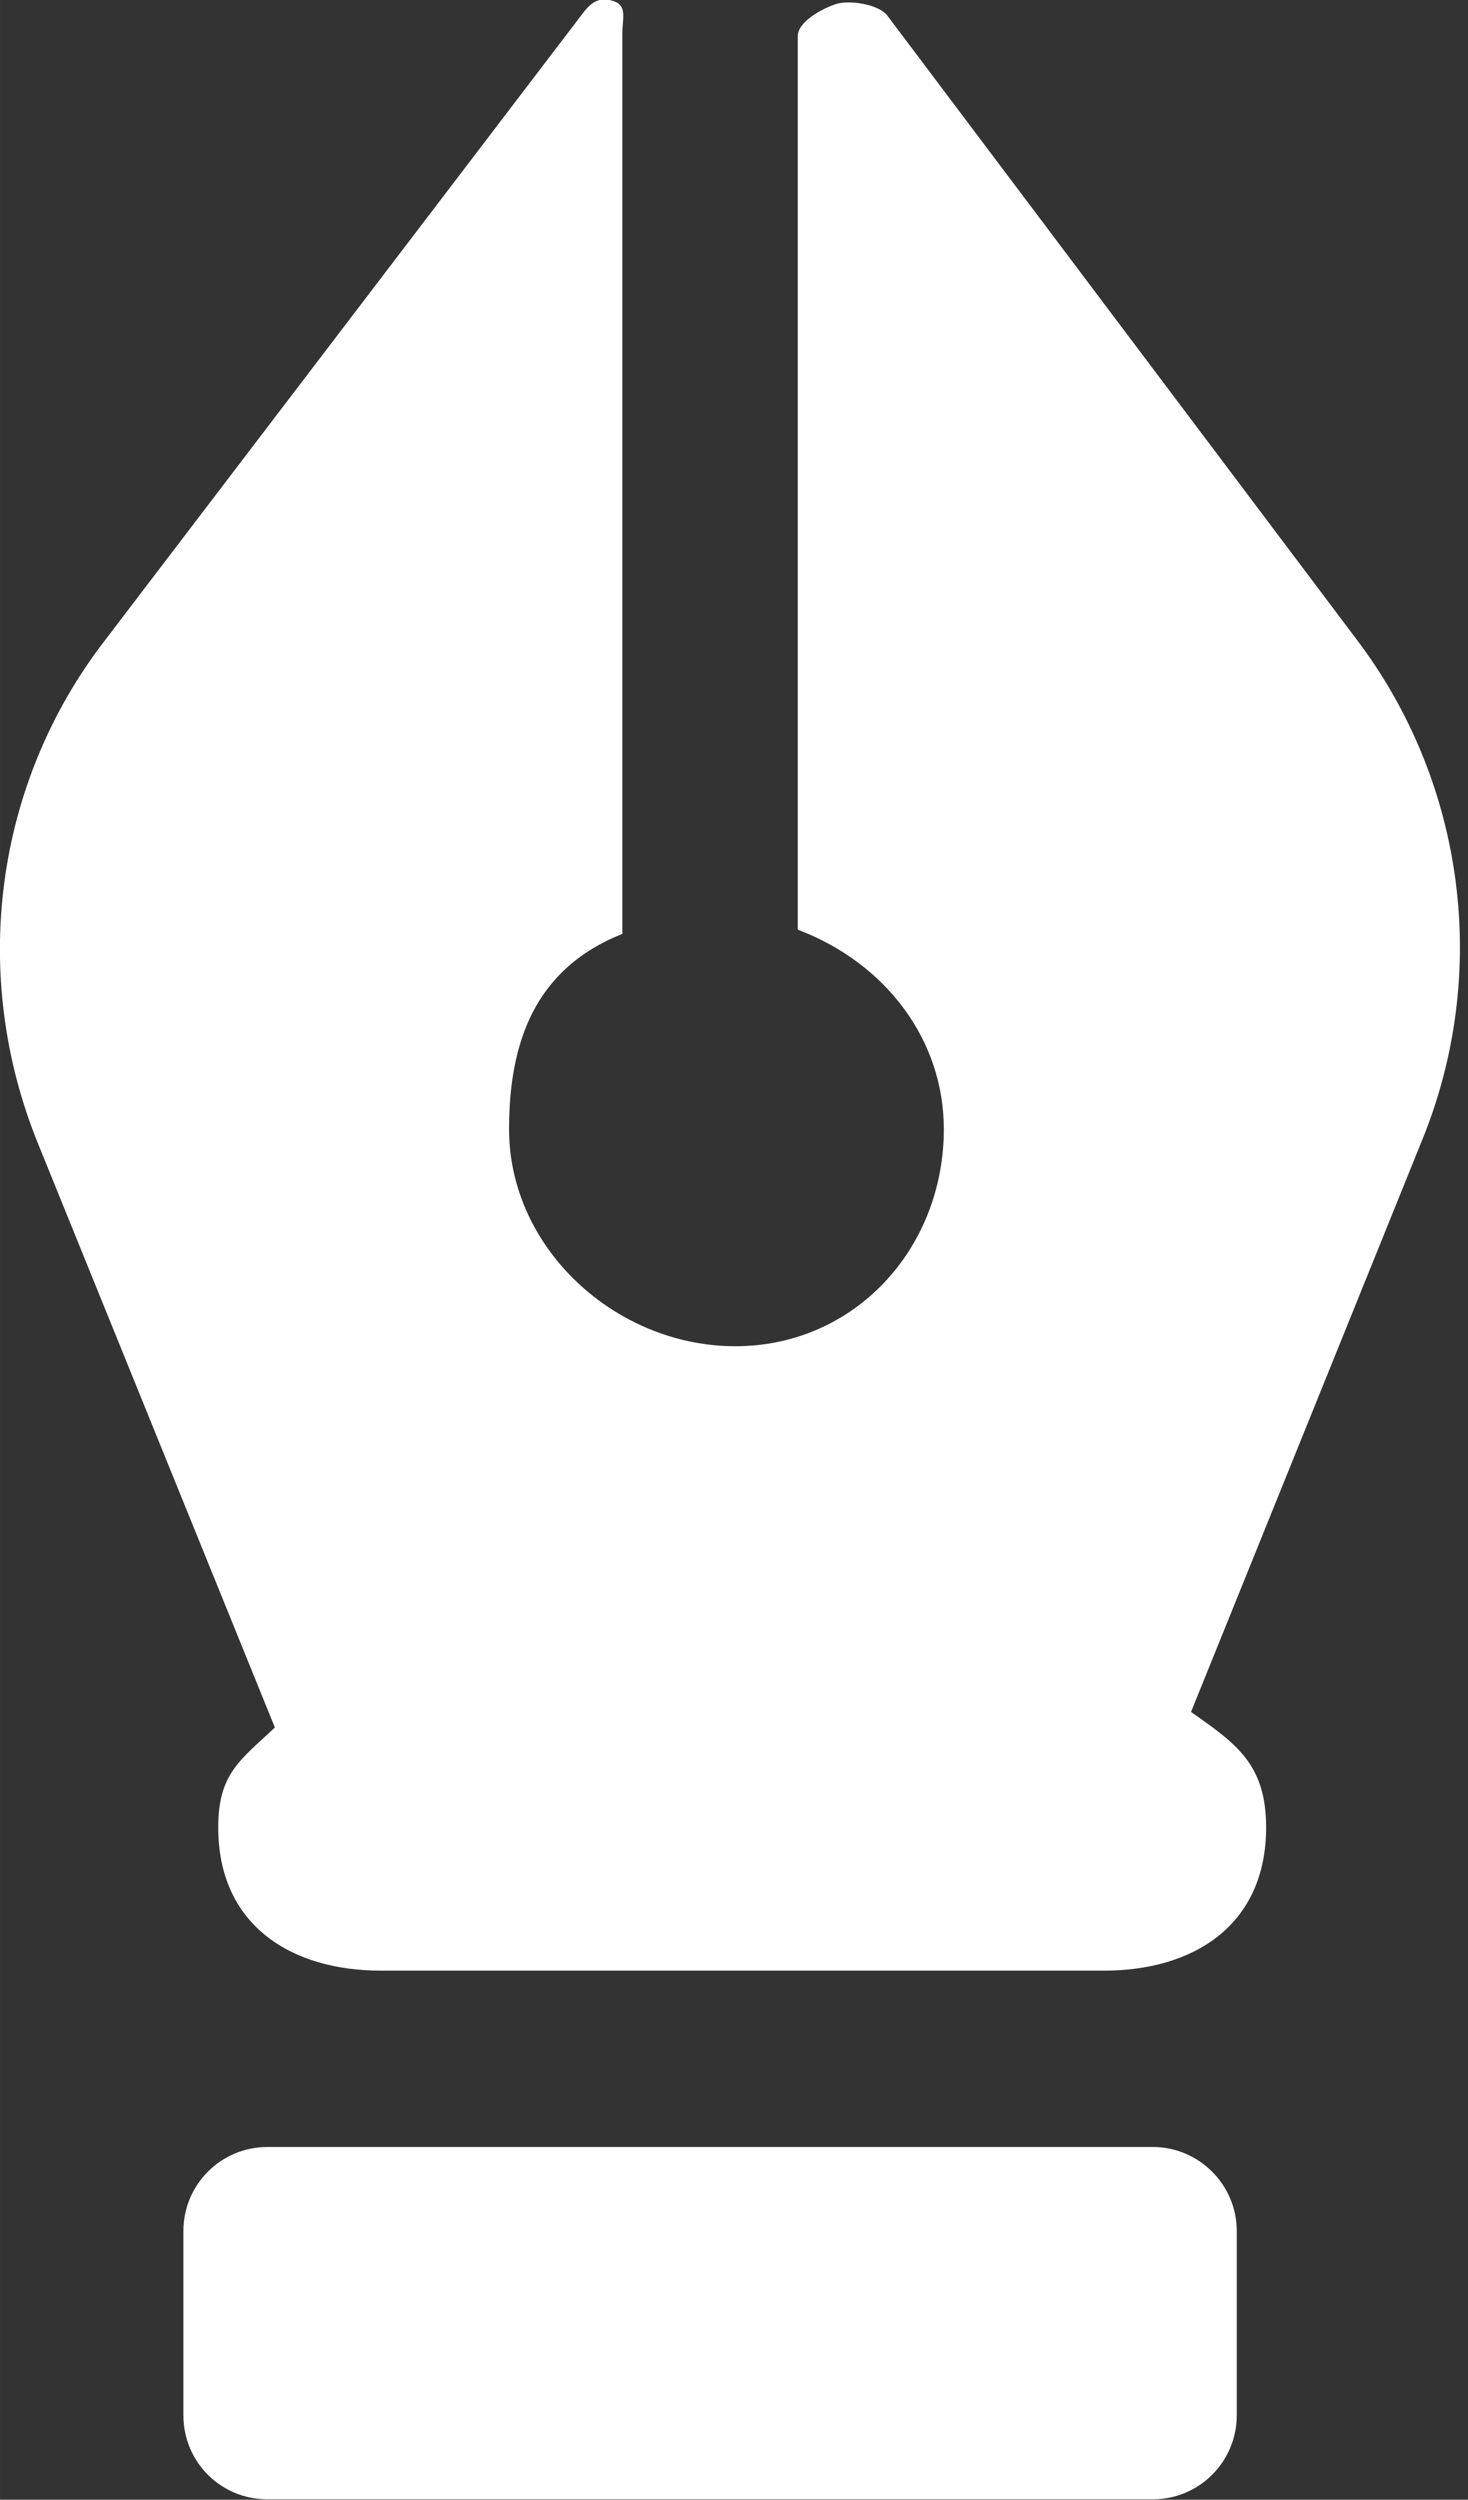
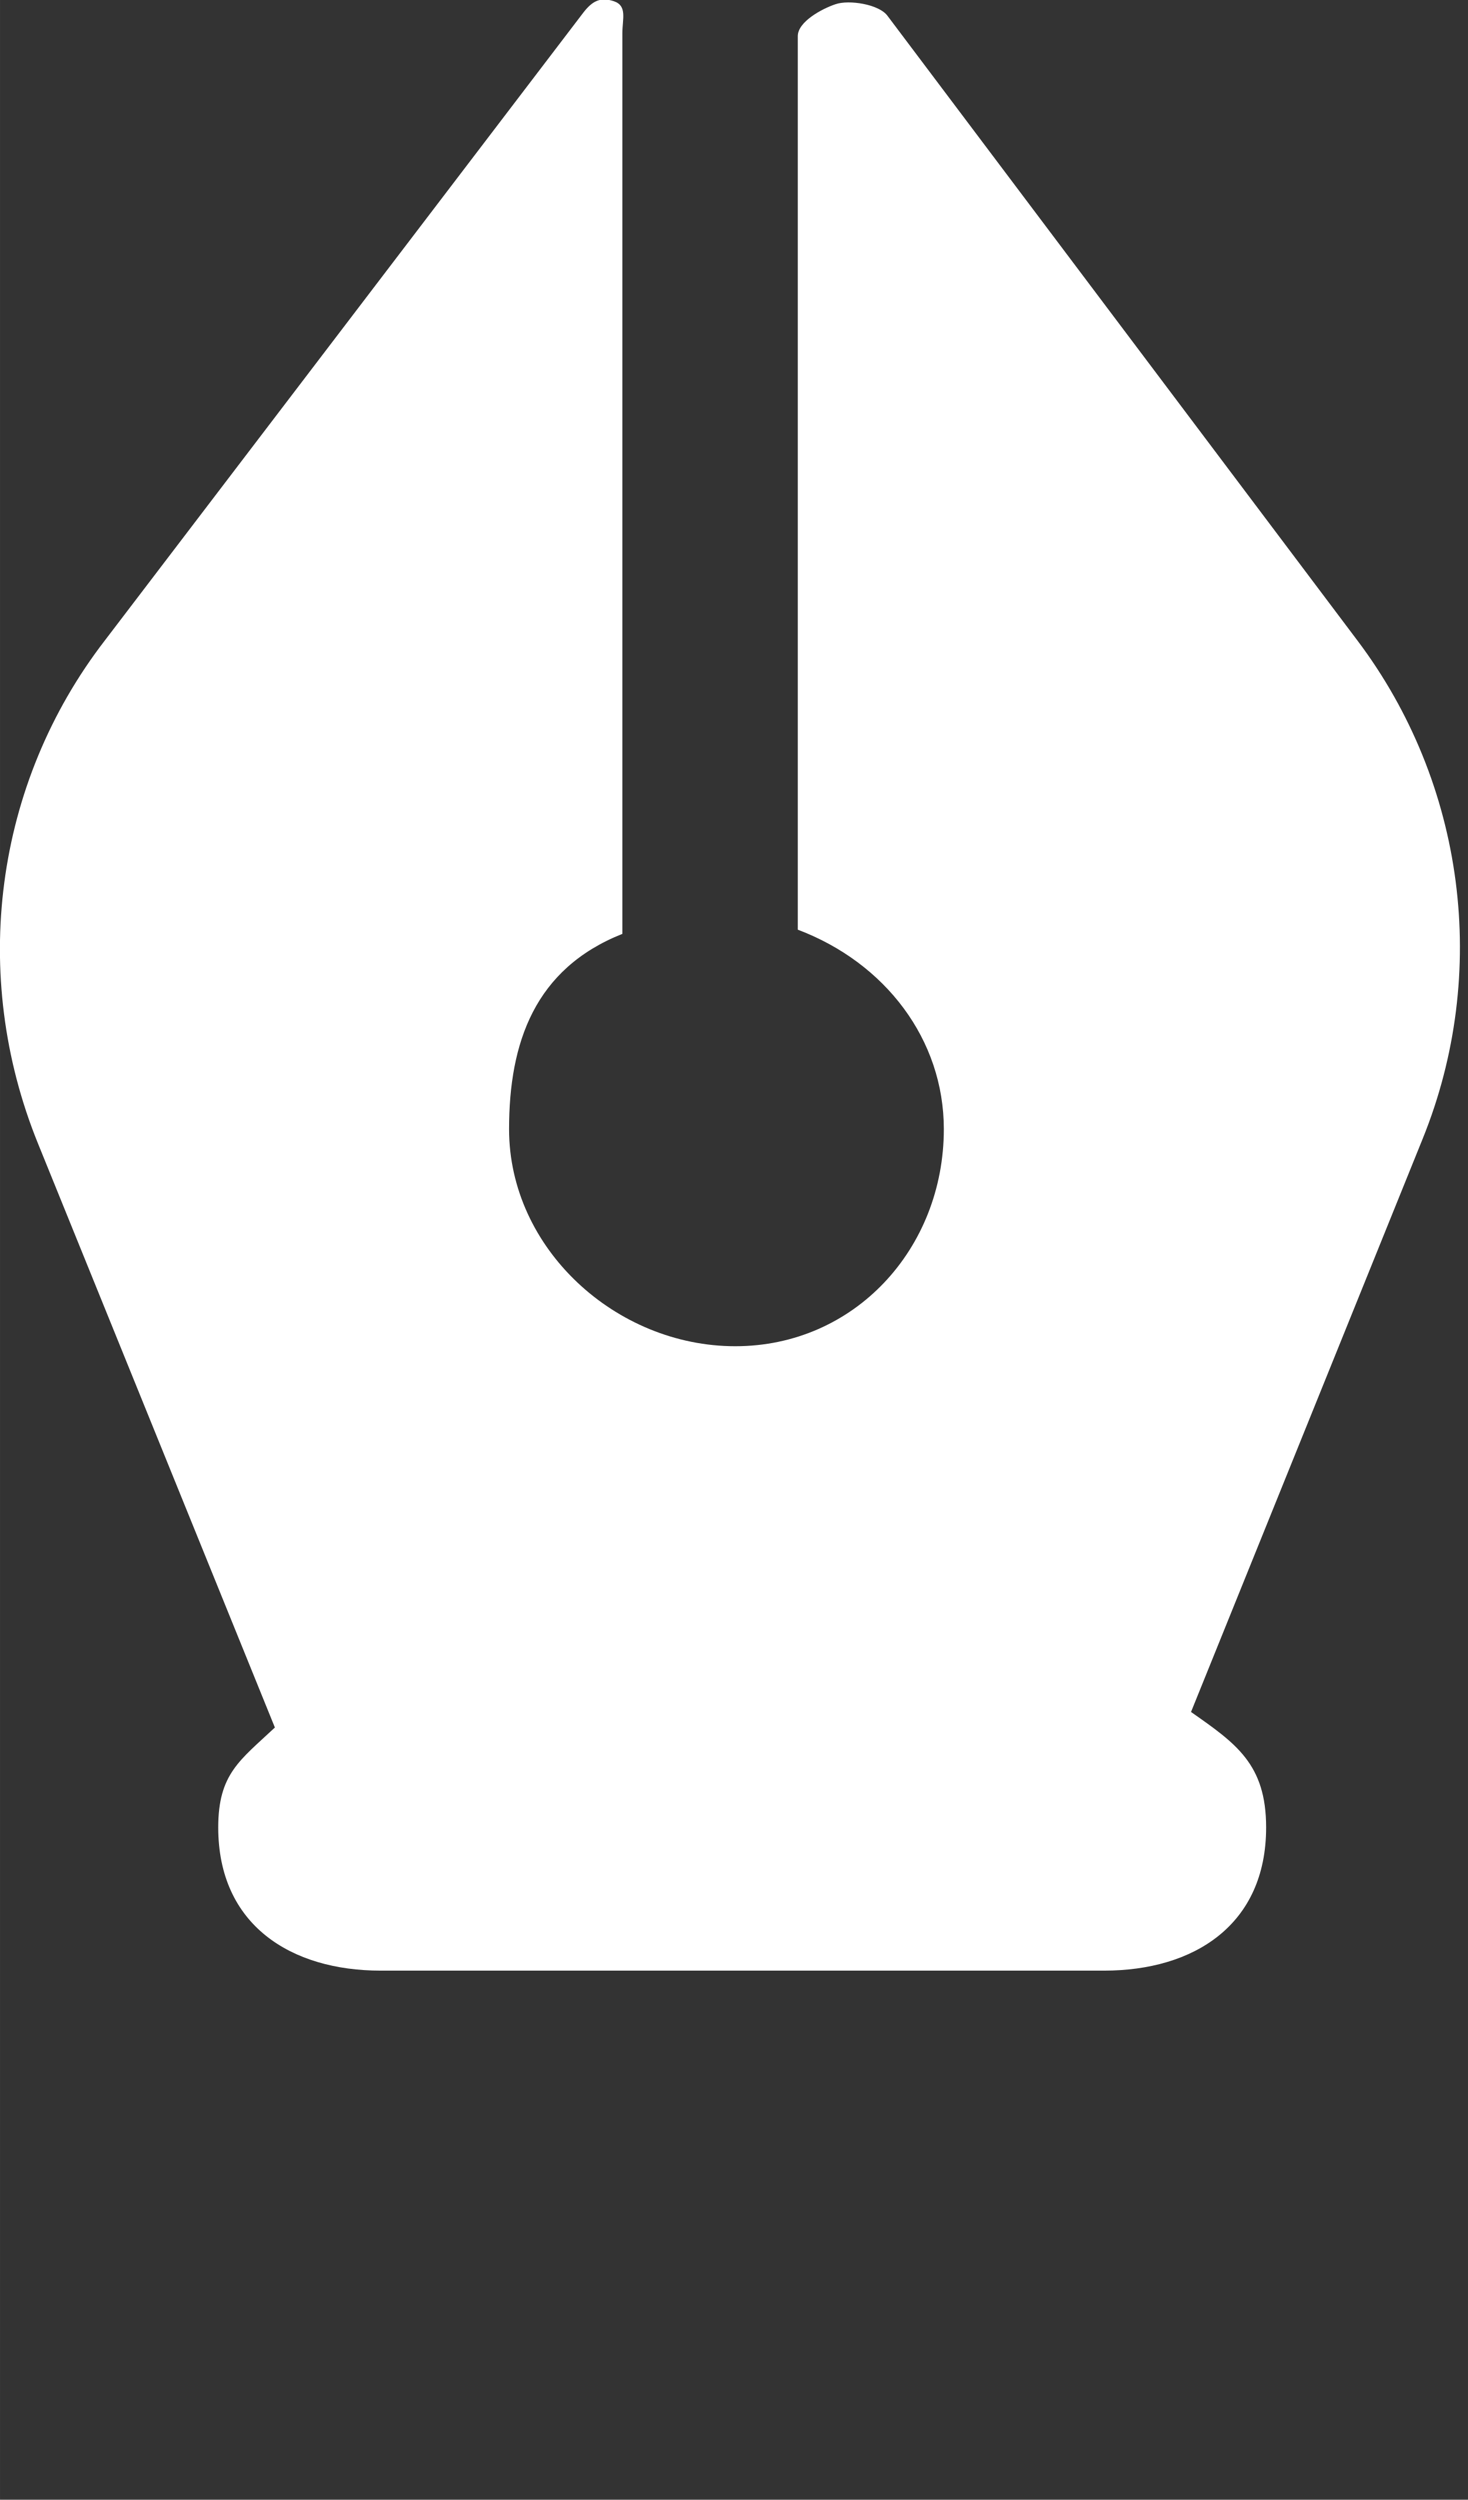
<svg xmlns="http://www.w3.org/2000/svg" version="1.1" id="Ebene_1" x="0px" y="0px" viewBox="0 0 349.8 595.3" style="enable-background:new 0 0 349.8 595.3;" xml:space="preserve" width="38509" height="65535">
  <rect x="0" y="0" width="349.8" height="595.3" fill="#333333" stroke="none" />
  <style type="text/css">
	.st0{fill:#FFFFFF;}
	.st1{fill:none;stroke:#000000;stroke-width:5;stroke-linecap:round;stroke-linejoin:round;stroke-miterlimit:10;}
	.st2{fill:none;stroke:#000000;stroke-width:5.502;stroke-linecap:round;stroke-linejoin:round;stroke-miterlimit:10;}
	.st3{fill-rule:evenodd;clip-rule:evenodd;fill:#FFFFFF;}
	.st4{fill:none;stroke:#000000;stroke-width:7.446;stroke-linecap:round;stroke-linejoin:round;stroke-miterlimit:10;}
	.st5{fill:none;stroke:#000000;stroke-width:4.964;stroke-linecap:round;stroke-linejoin:round;stroke-miterlimit:10;}
	.st6{fill:none;stroke:#000000;stroke-width:4.876;stroke-linecap:round;stroke-linejoin:round;stroke-miterlimit:10;}
	.st7{fill:none;stroke:#000000;stroke-width:4.835;stroke-linecap:round;stroke-linejoin:round;stroke-miterlimit:10;}
</style>
-   <path class="st0" d="M294.7,531.3c0-11-9-20-20-20h-211c-11.1,0-20,9-20,20v43.9c0,11.1,8.9,20,20,20h211c11.1,0,20-9,20-20V531.3z" />
  <path class="st0" d="M283.8,407.7l55.2-136.5c16-39.5,10.1-84.6-15.5-118.6L211.5,3.8c-2-2.8-9.2-3.9-12.4-2.8c-3.3,1.1-9,4.2-9,7.6  v212.8c20.9,7.9,34.8,26.2,34.8,47.5c0,28.5-21.3,51.7-49.7,51.7c-28.4,0-53.9-23.2-53.9-51.7c0-20.6,6.1-38.2,27-46.5V7.9  c0-3.4,1.2-6.5-2-7.6c-3.3-1.1-5.2,0-7.3,2.7l-114,149.5C-1.4,186.7-7.2,232.2,9,272.2l56.5,139.2c-8.3,7.8-13.5,11-13.5,23.8  c0,23.3,17.4,34.1,38.7,34.1h172.4c21.3,0,38.6-10.8,38.6-34.1C301.7,420.1,294.5,415.2,283.8,407.7z" />
</svg>